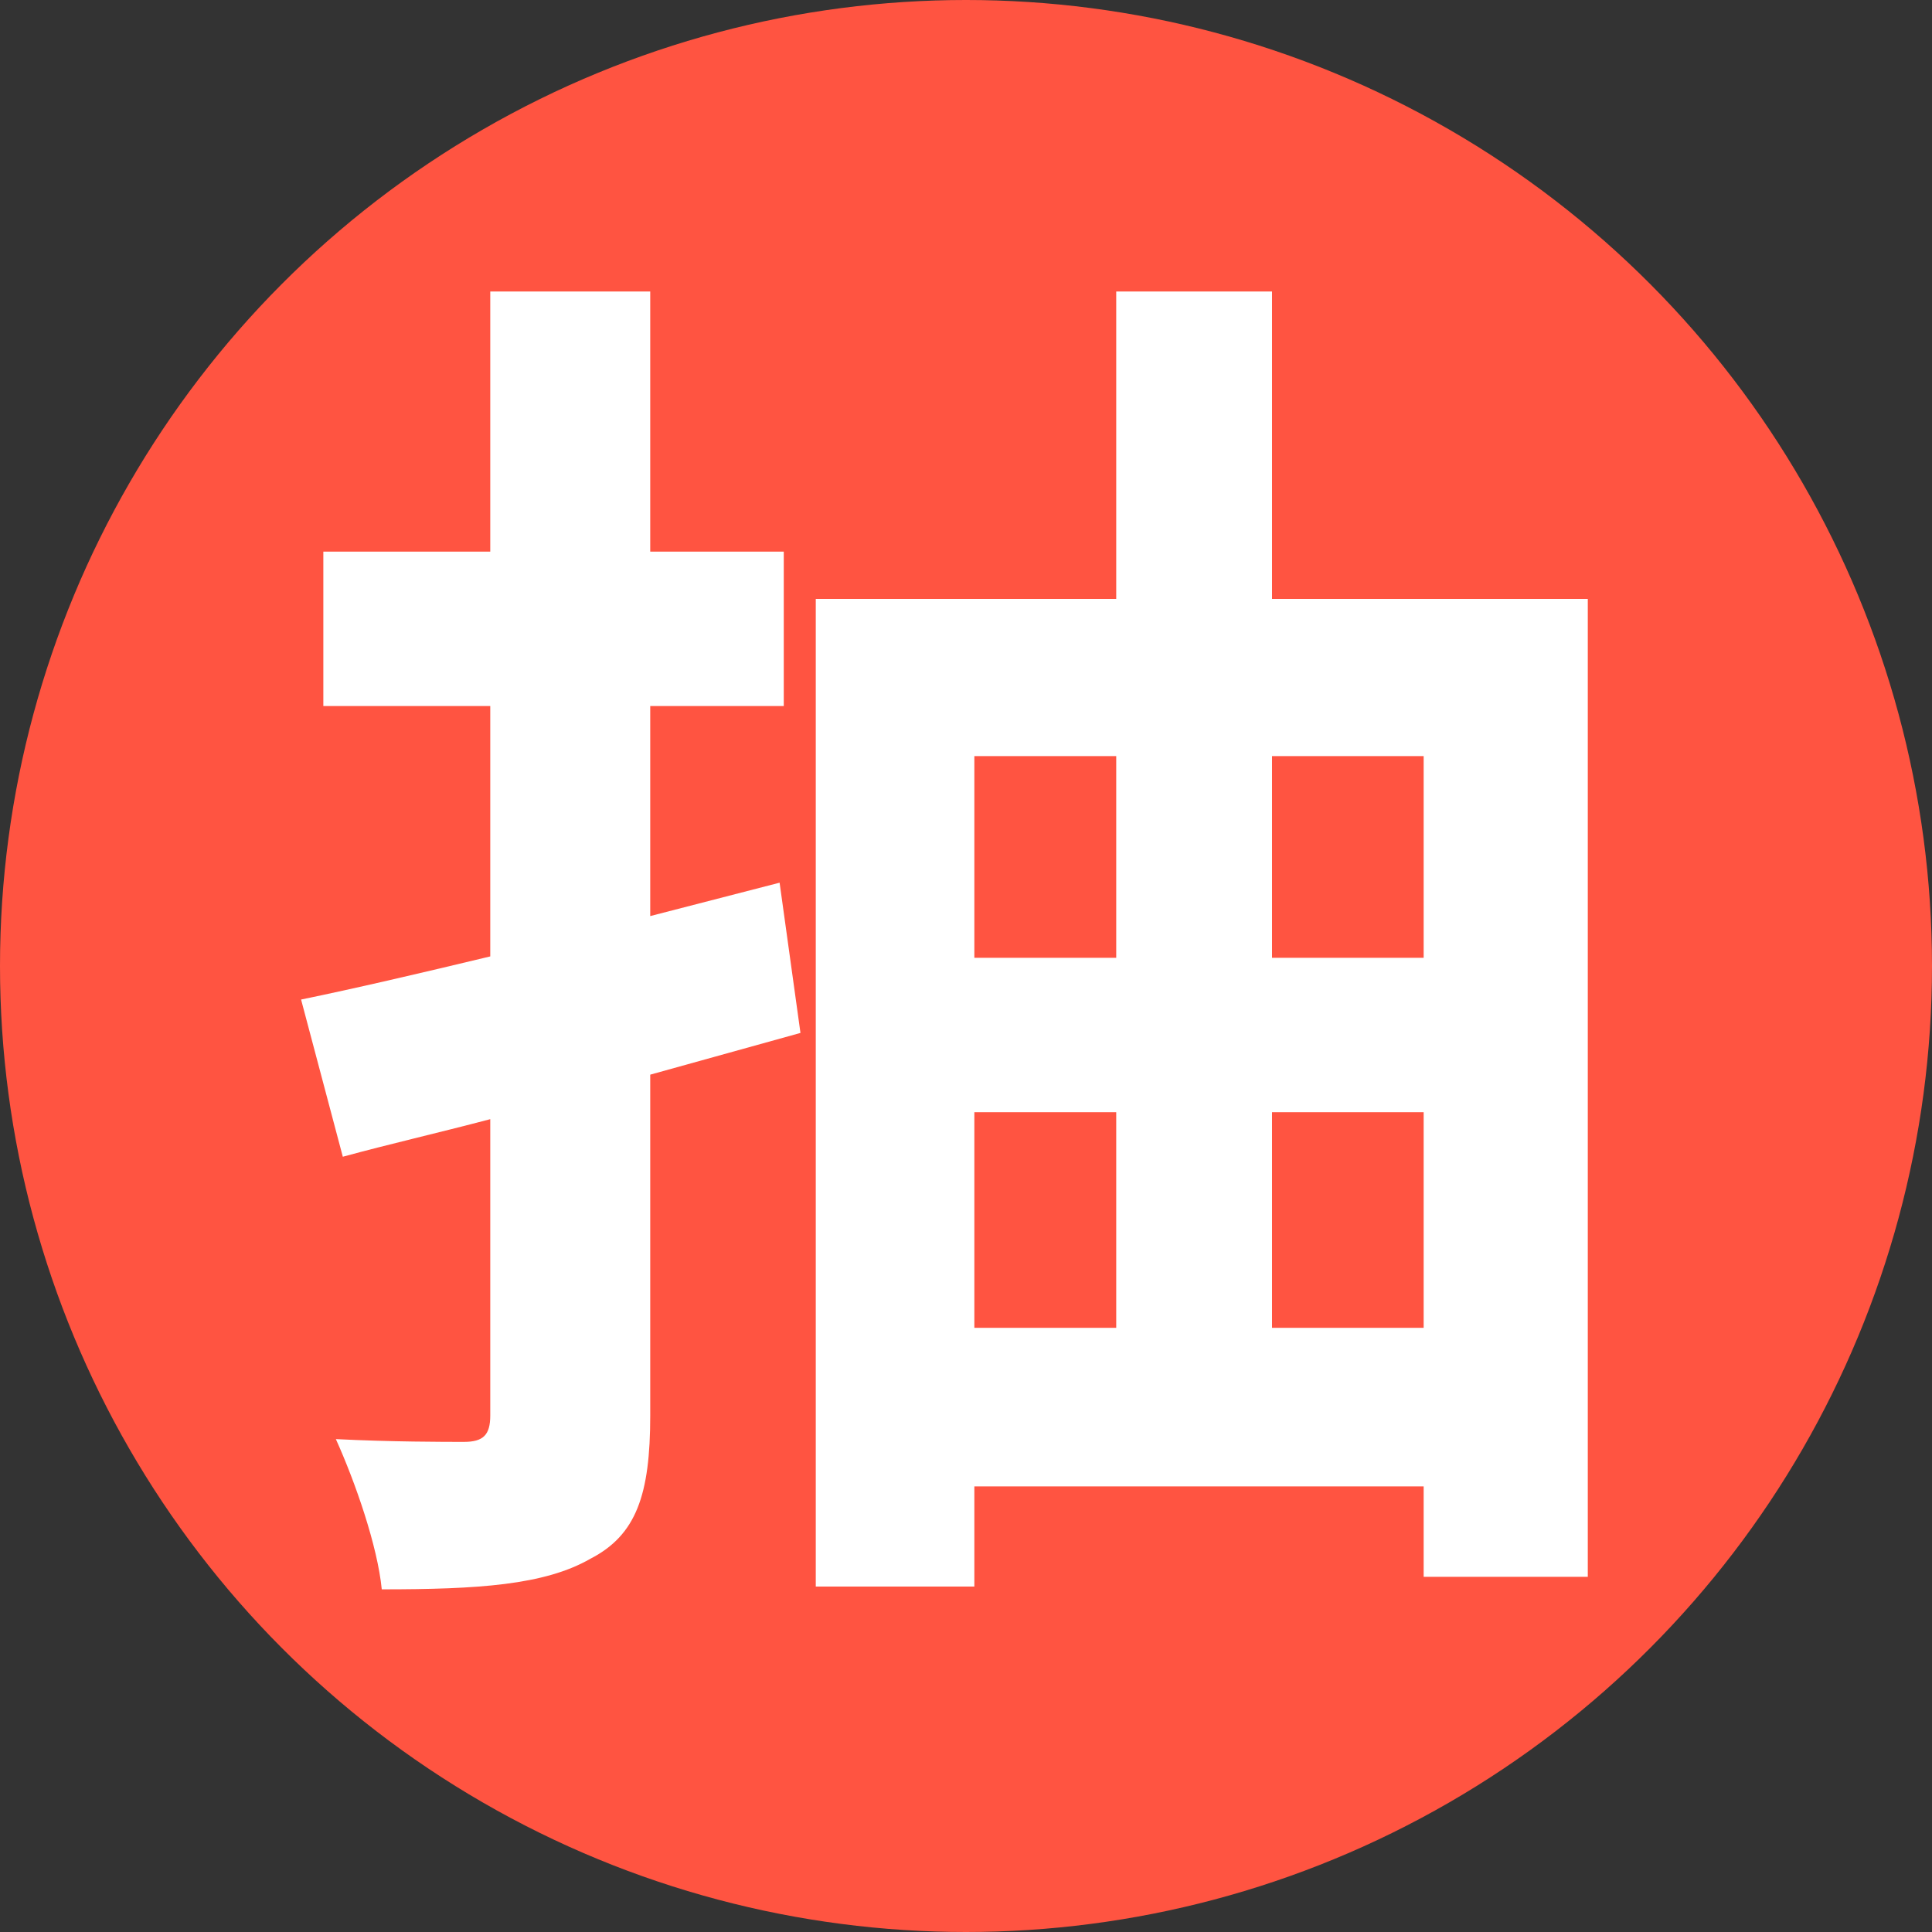
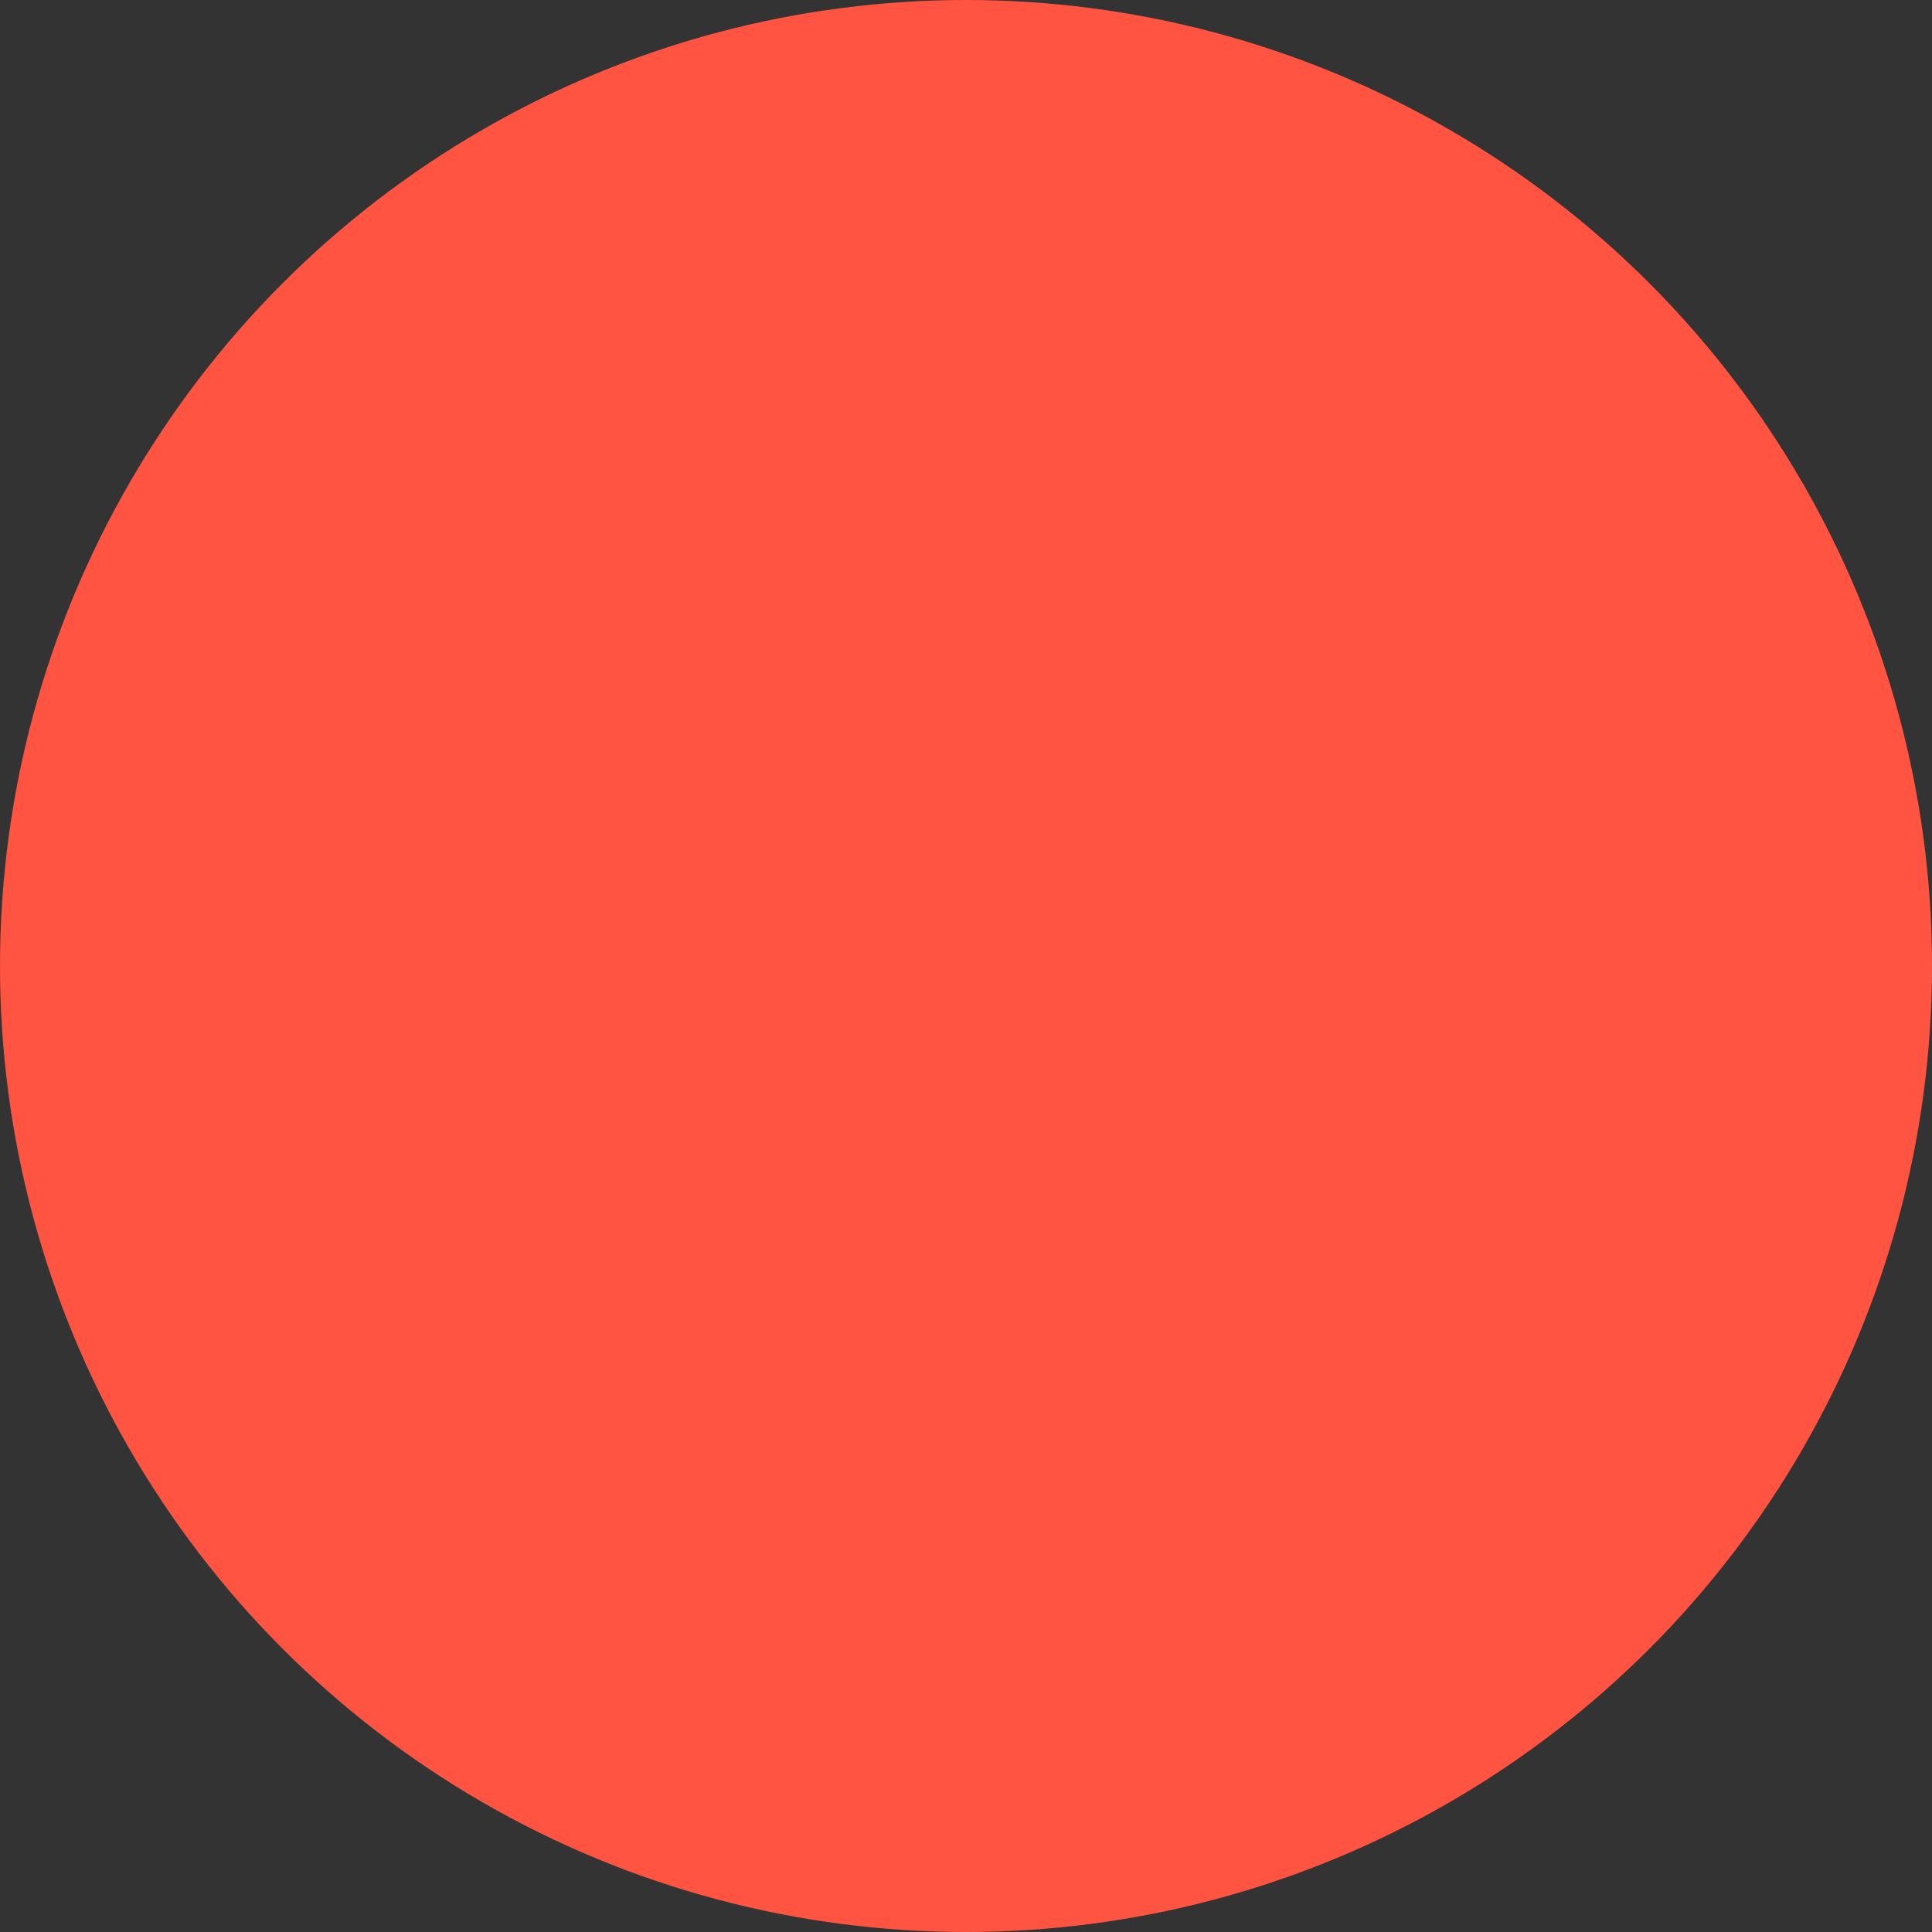
<svg xmlns="http://www.w3.org/2000/svg" width="50" height="50" viewBox="0 0 50 50" fill="none">
  <rect x="0" y="0" width="50" height="50" fill="#333333" stroke="none" />
  <circle cx="25" cy="25" r="25" fill="#FF5441" />
-   <path d="M20.176 22.844L20.716 26.732L16.828 27.812V36.632C16.828 38.684 16.468 39.728 15.28 40.34C14.092 41.024 12.364 41.132 9.88 41.132C9.772 40.016 9.196 38.36 8.692 37.244C10.096 37.316 11.536 37.316 12.004 37.316C12.508 37.316 12.688 37.136 12.688 36.632V28.964C11.32 29.324 10.06 29.612 8.872 29.936L7.792 25.868C9.196 25.58 10.888 25.184 12.688 24.752V18.272H8.368V14.276H12.688V7.544H16.828V14.276H20.284V18.272H16.828V23.708L20.176 22.844ZM32.92 34.364H36.844V28.784H32.92V34.364ZM25.216 28.784V34.364H28.888V28.784H25.216ZM28.888 19.568H25.216V24.788H28.888V19.568ZM36.844 19.568H32.92V24.788H36.844V19.568ZM32.92 15.5H41.092V40.808H36.844V38.468H25.216V41.06H21.112V15.5H28.888V7.544H32.92V15.5Z" fill="white" />
</svg>